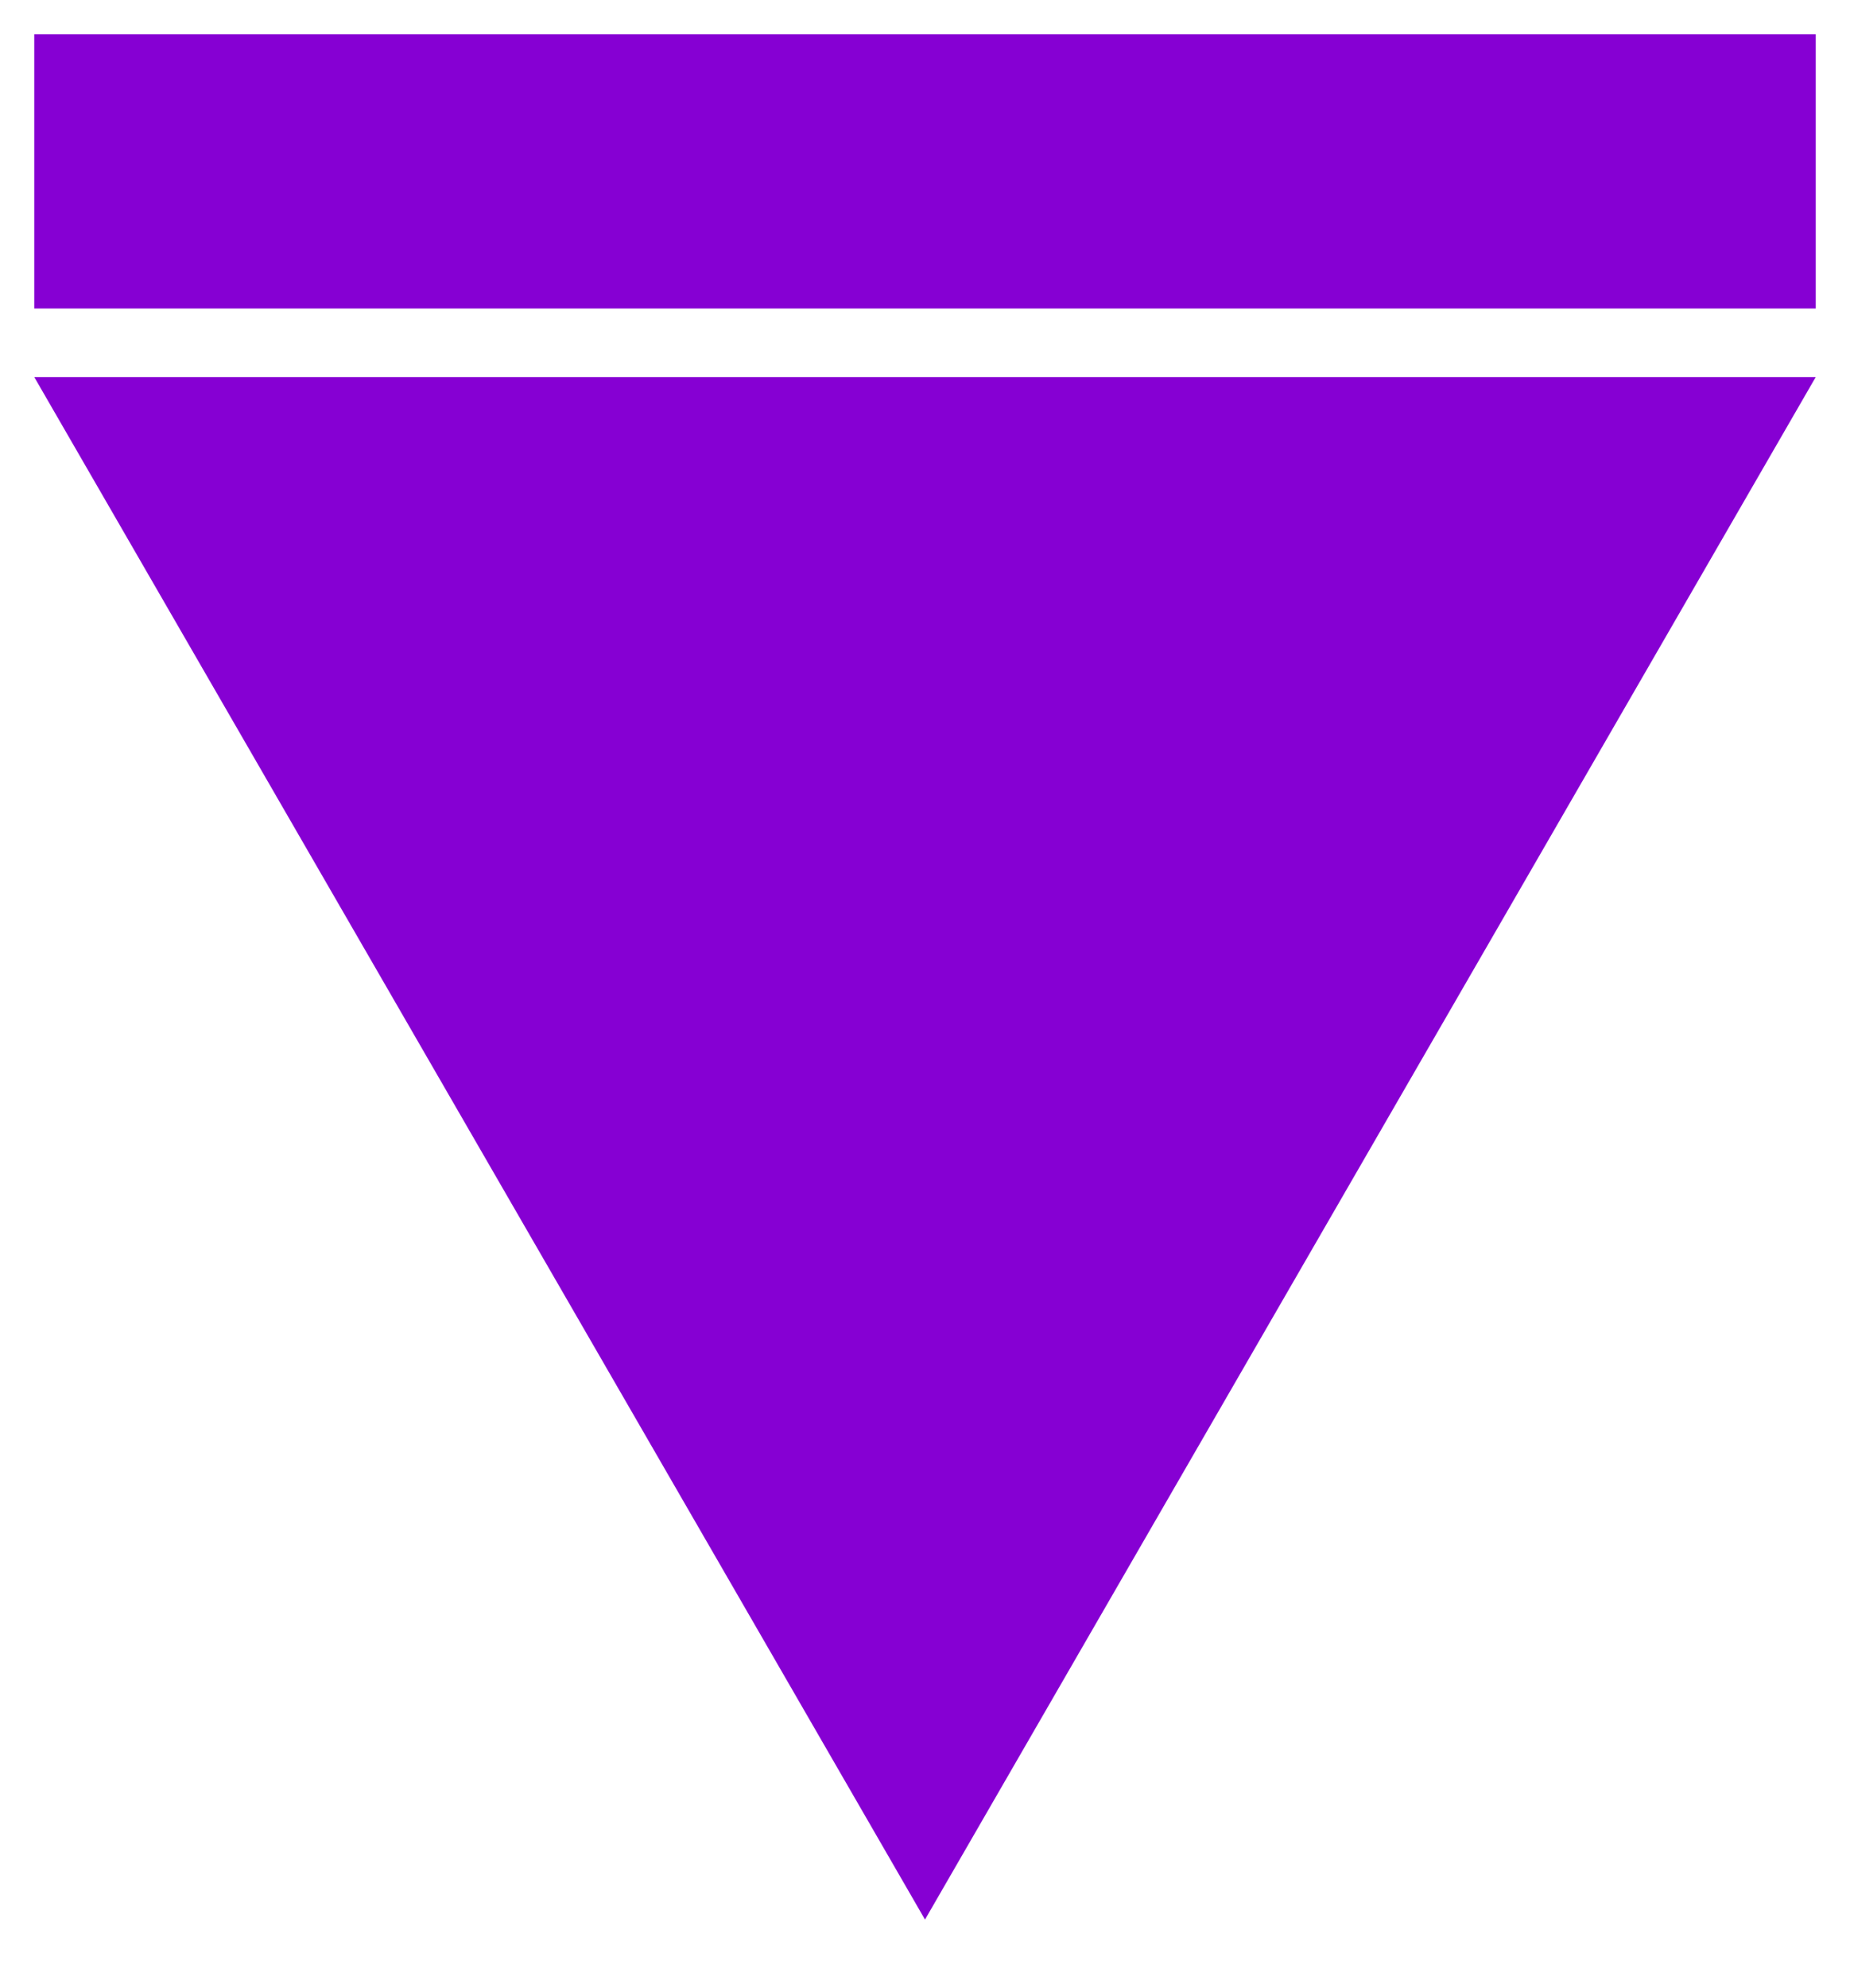
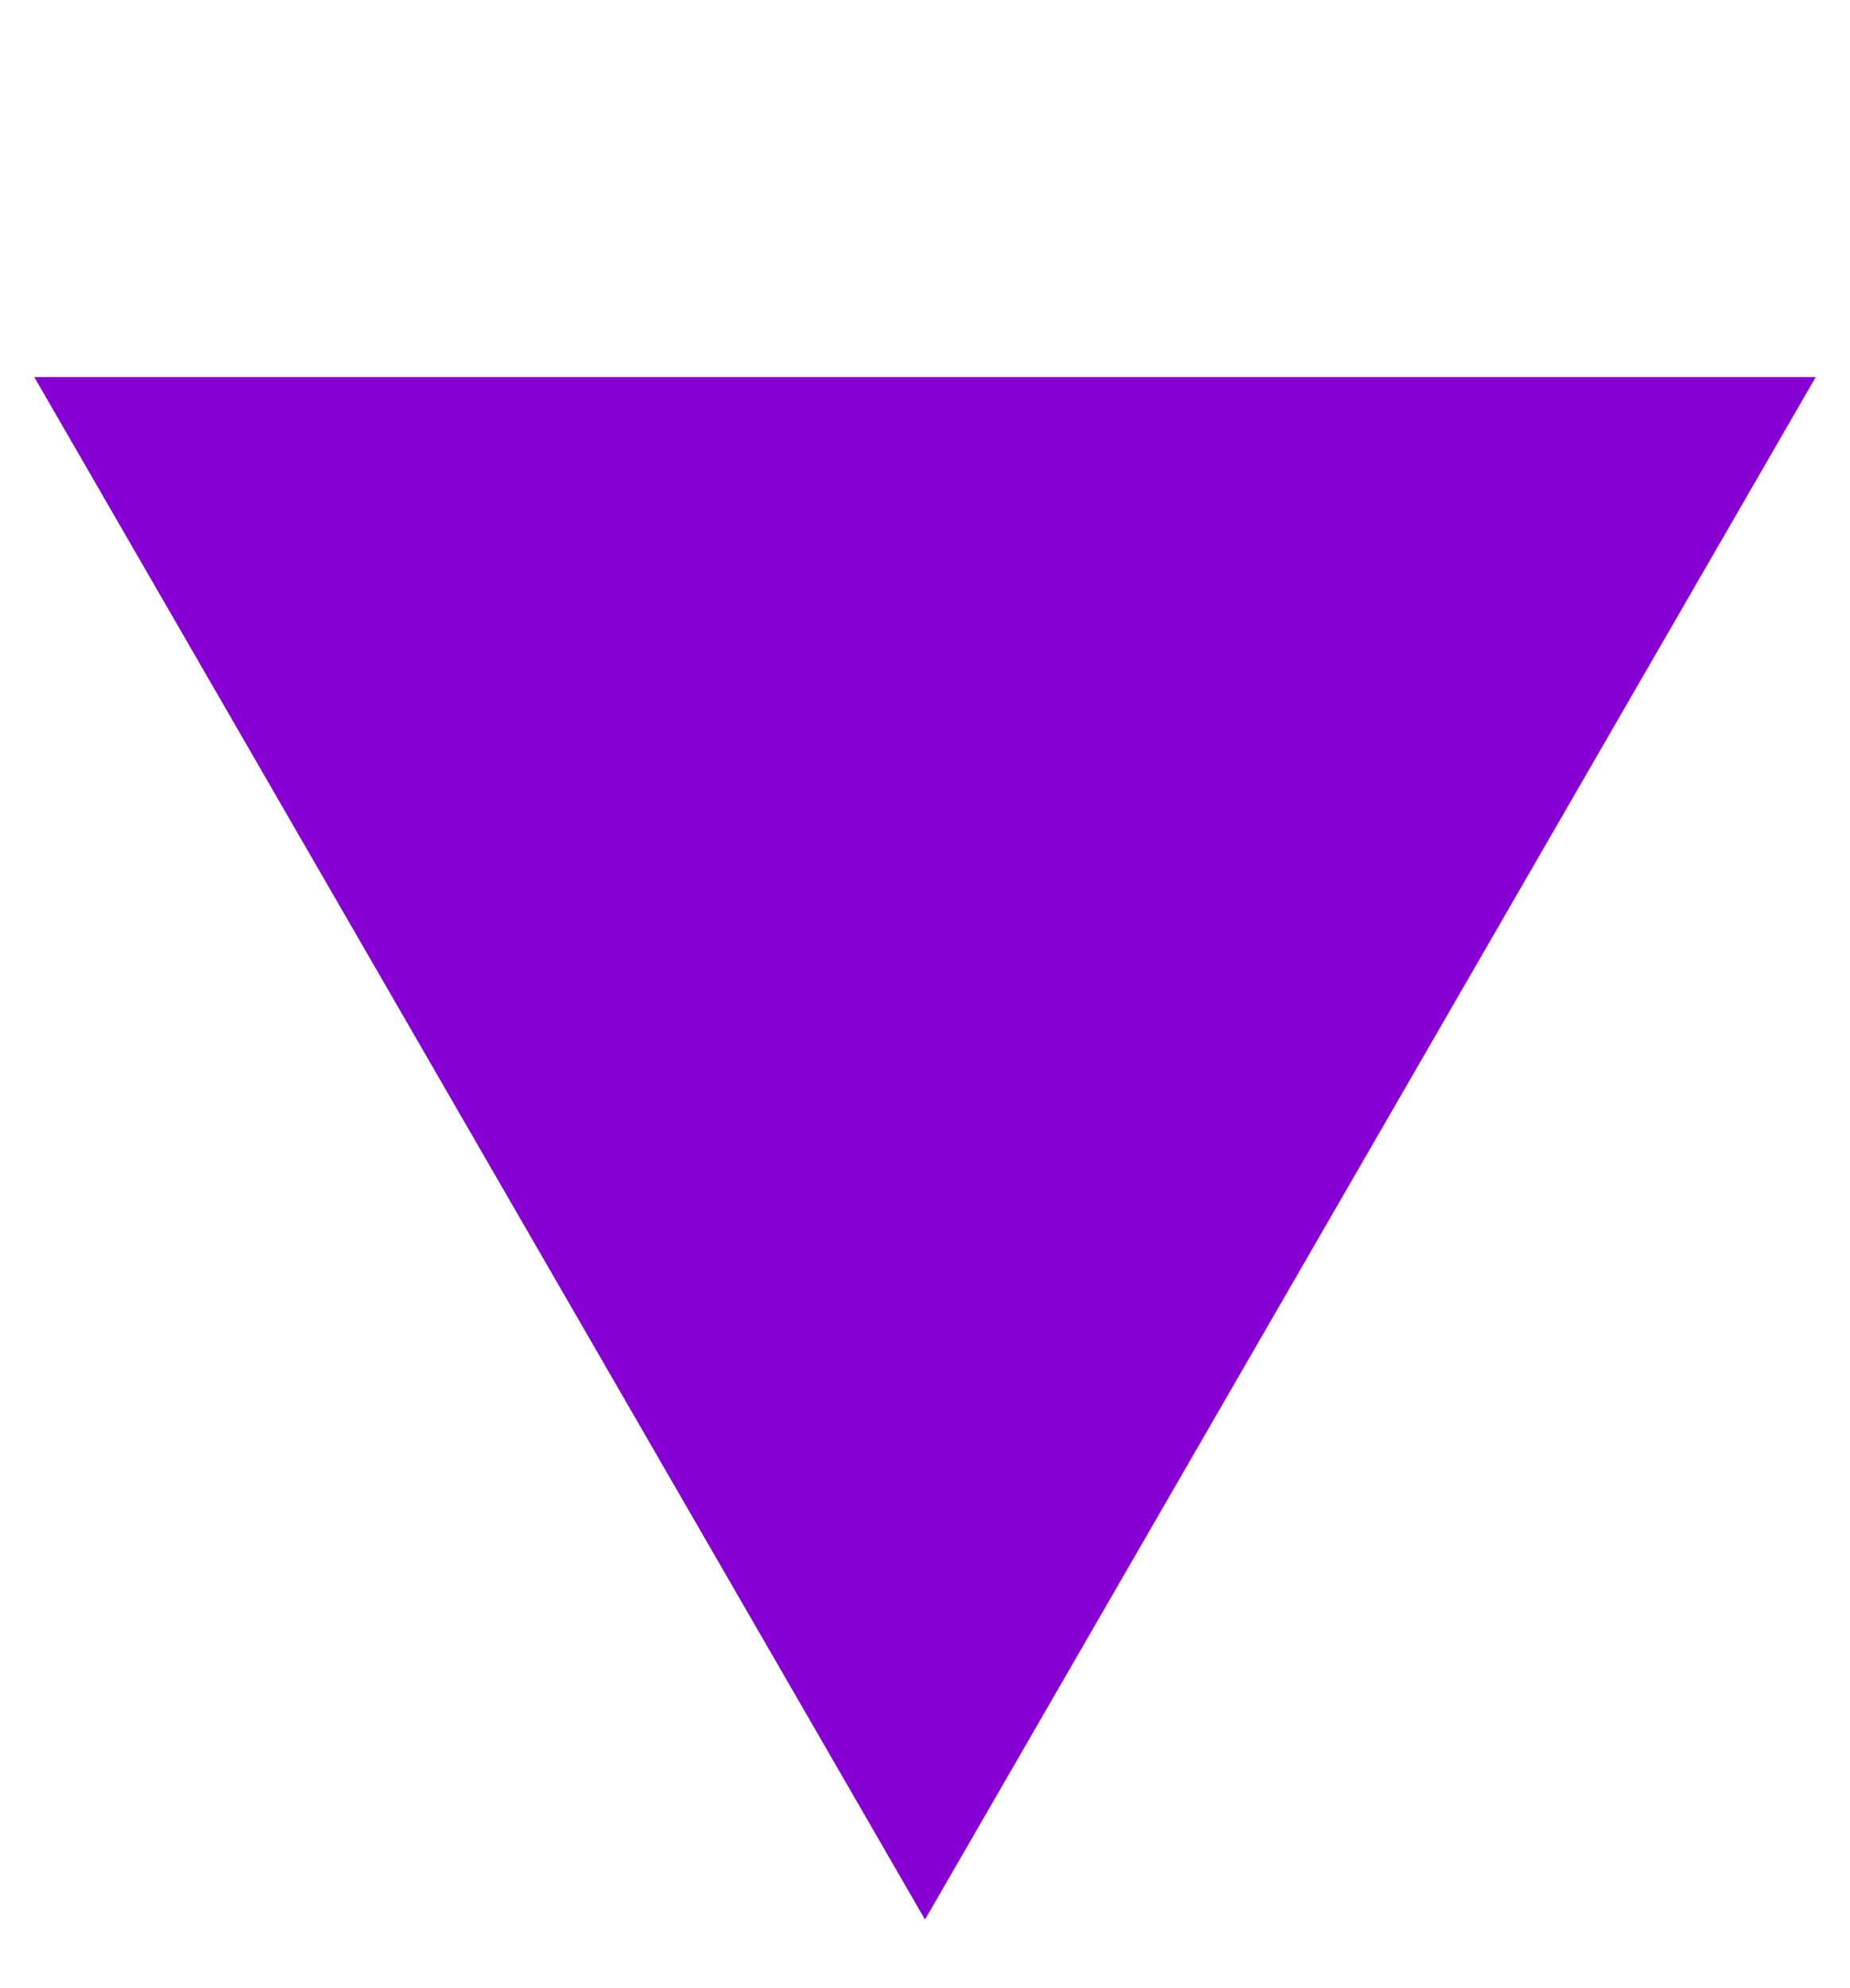
<svg xmlns="http://www.w3.org/2000/svg" version="1.1" width="270px" height="290px">
  <g fill="#8600d3">
-     <rect height="40" width="260" x="5" y="5" />
    <polygon points="5,55 135,280 265,55" />
  </g>
</svg>